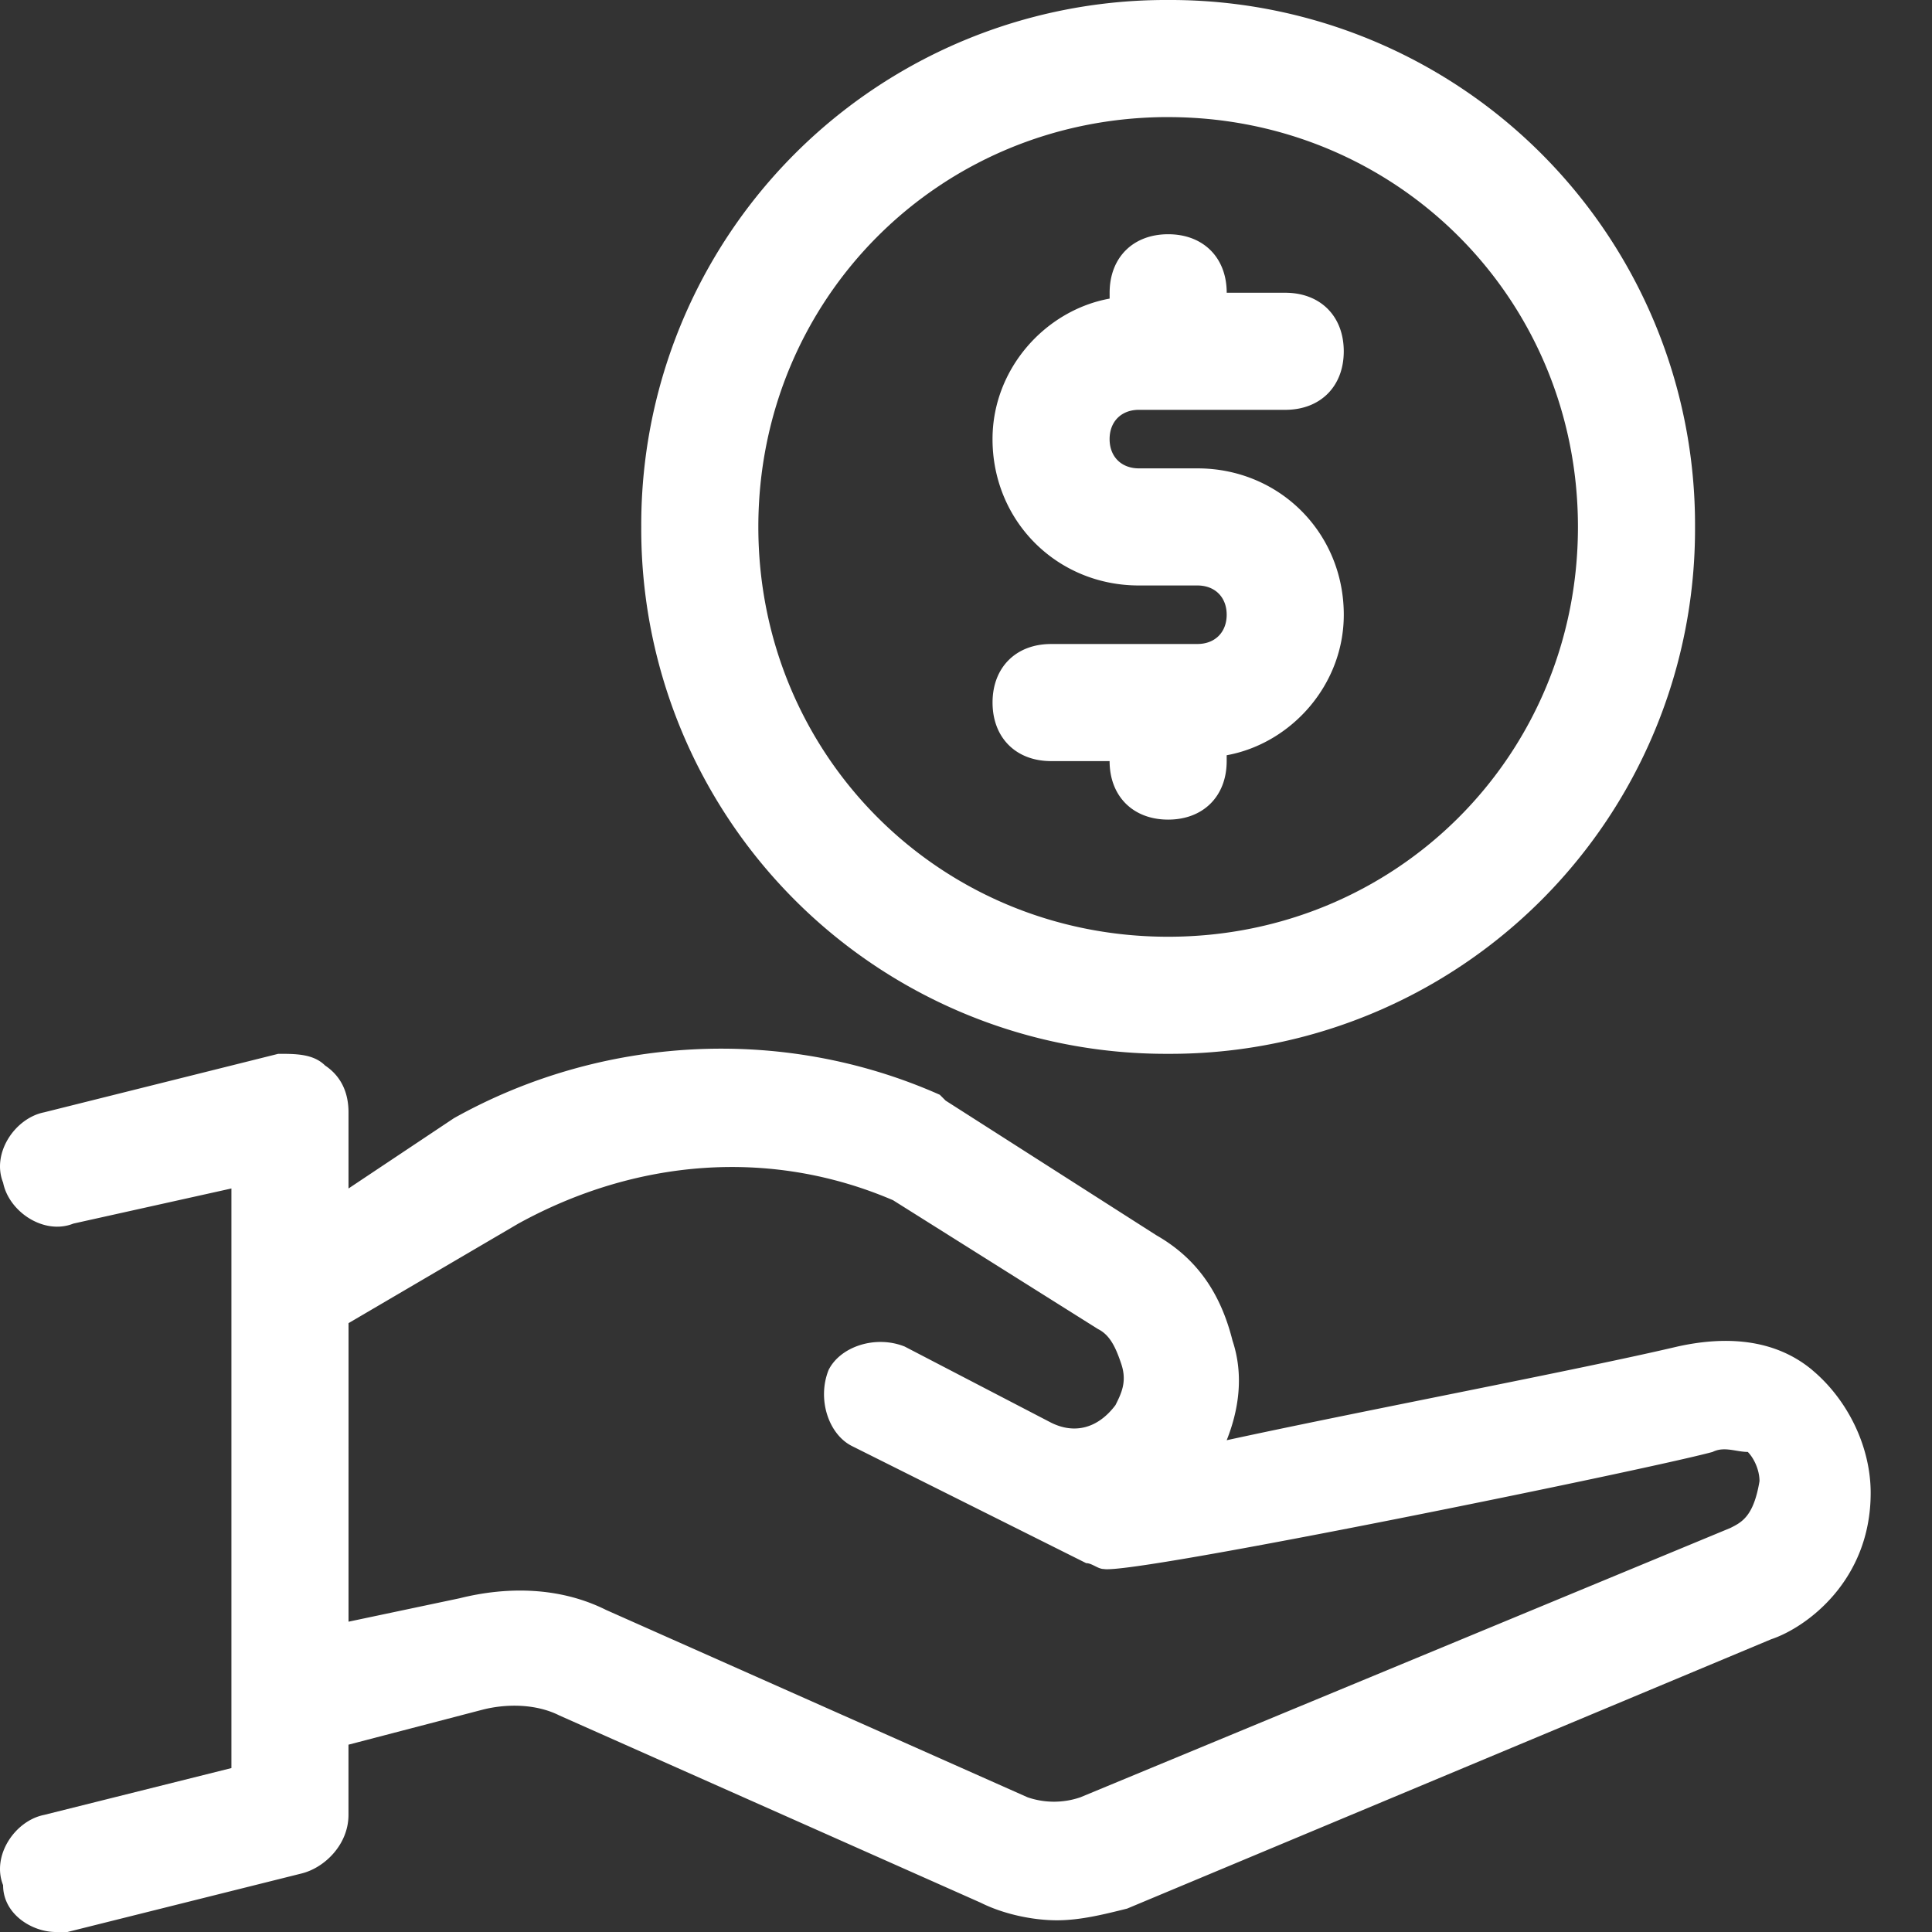
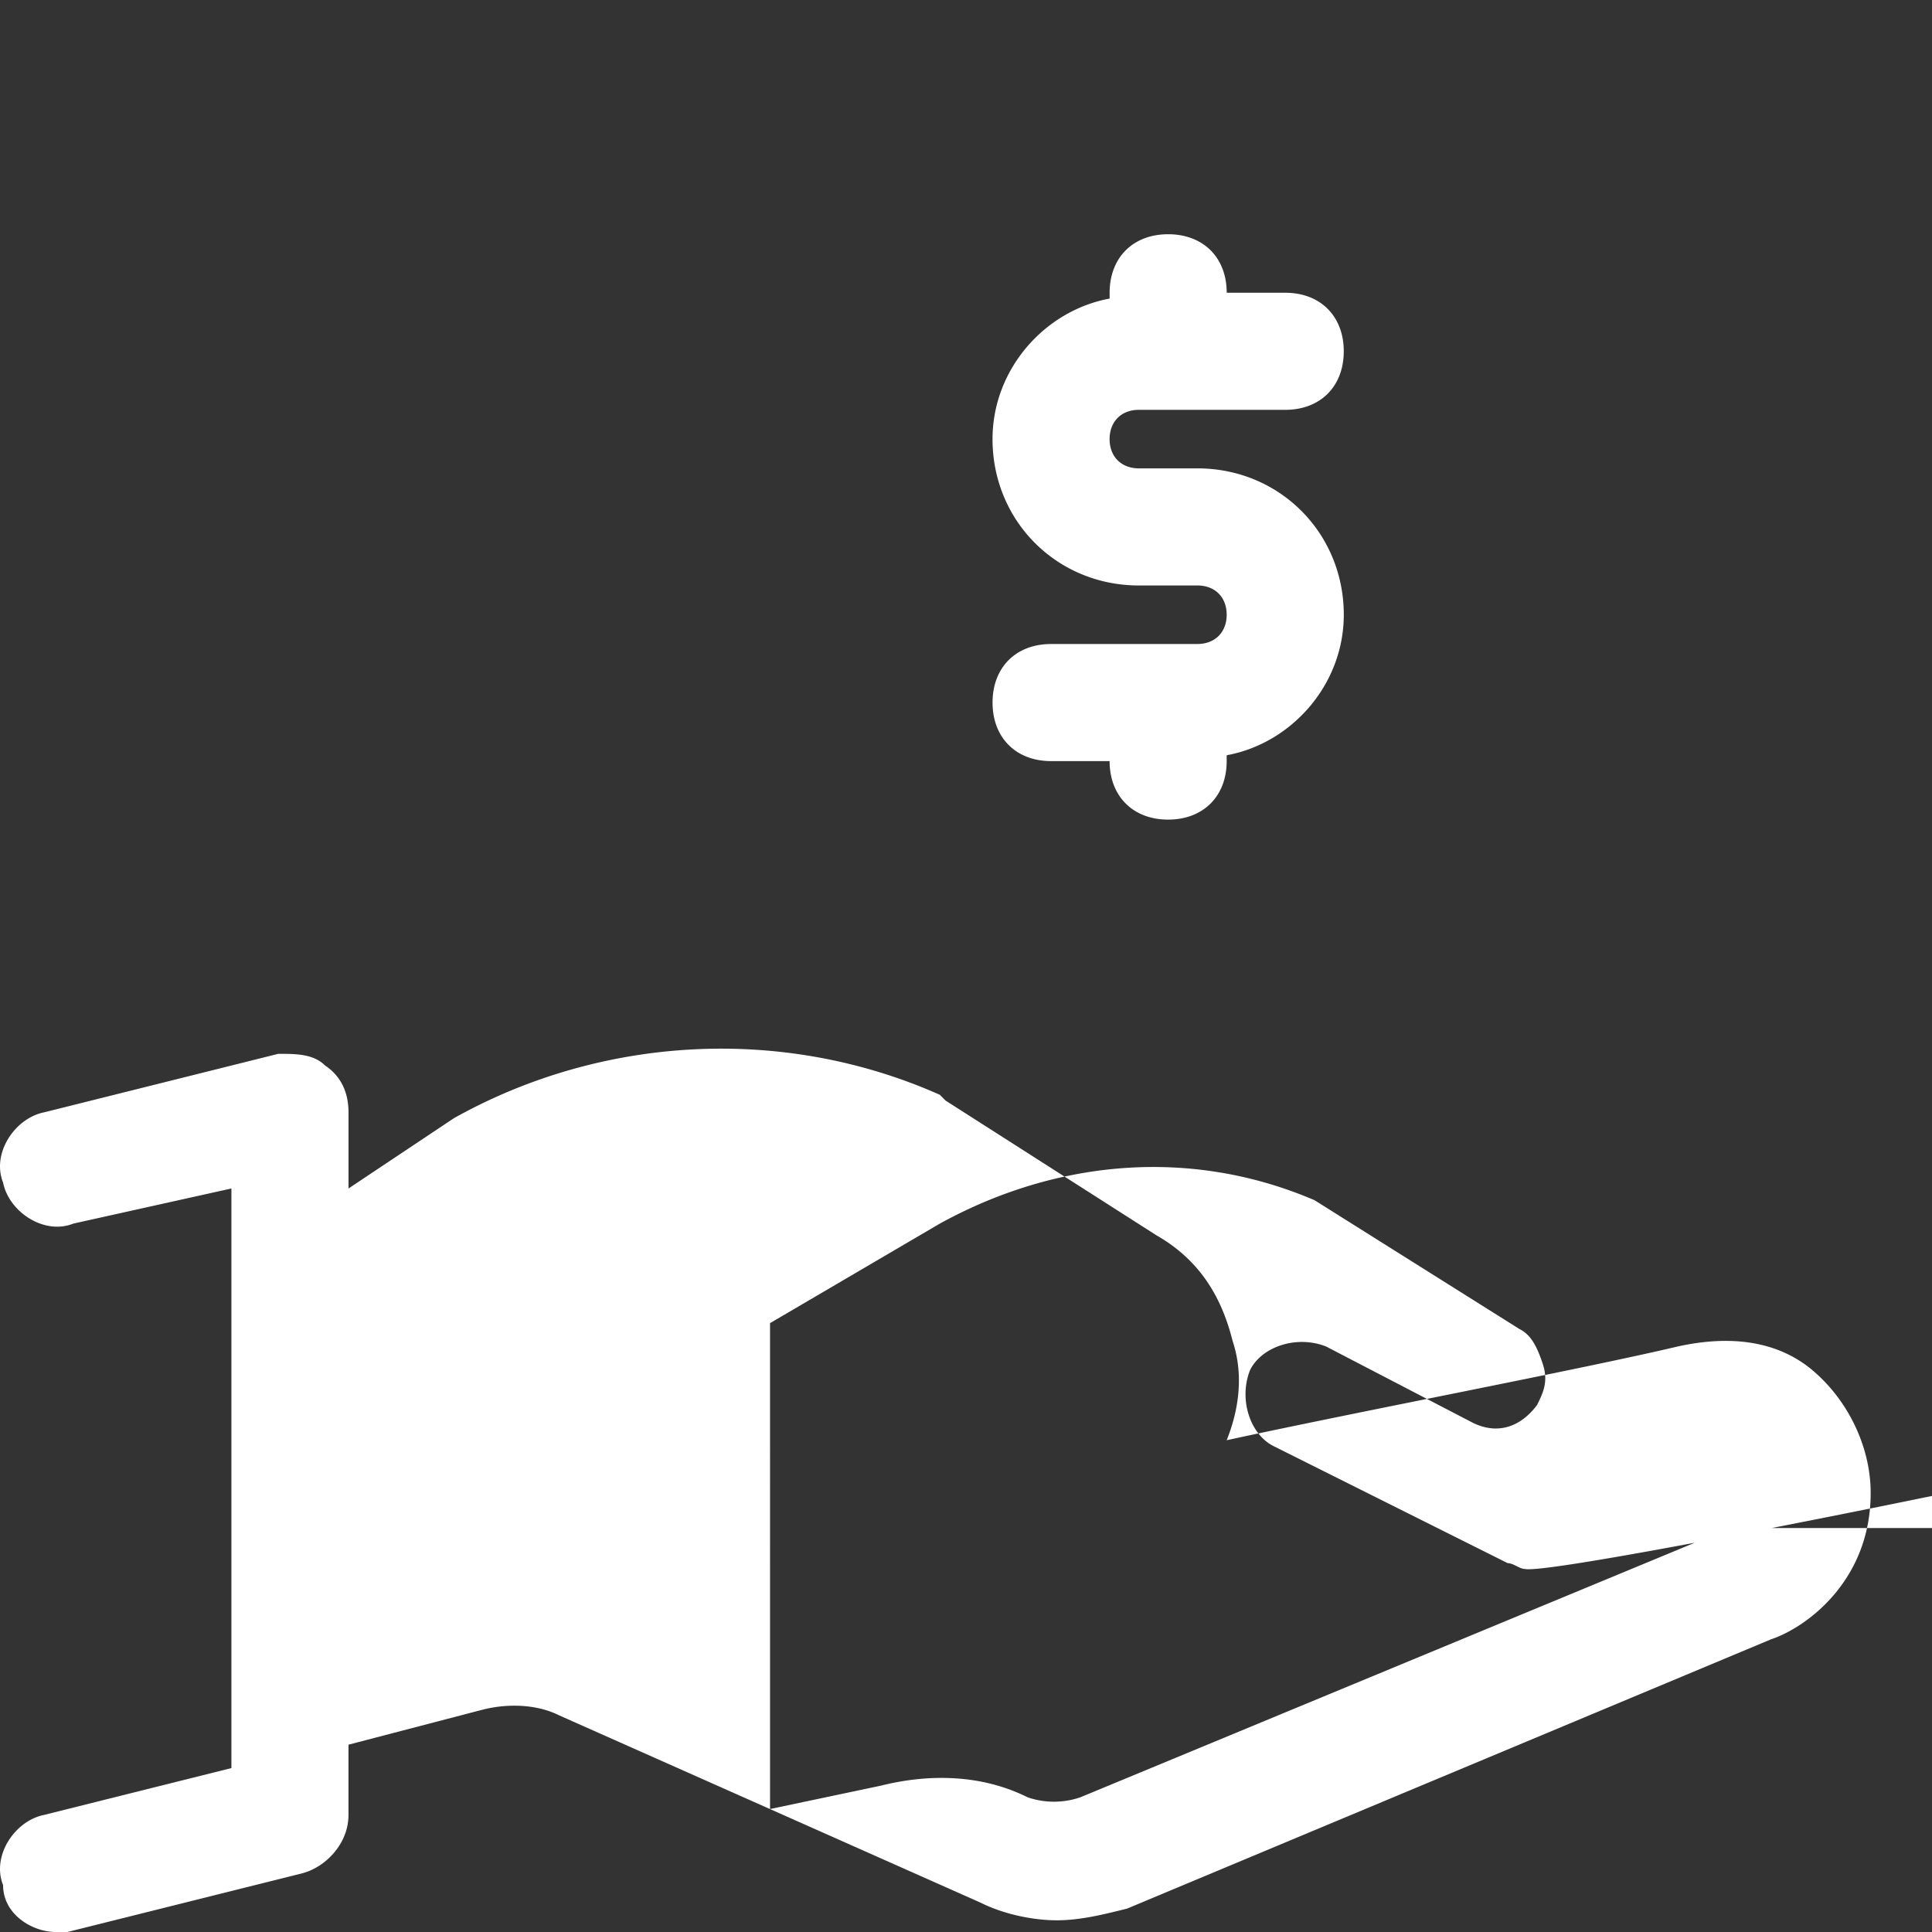
<svg xmlns="http://www.w3.org/2000/svg" width="70" height="70" viewBox="0 0 70 70">
  <rect x="0" y="0" width="70" height="70" fill="#333333" stroke="none" />
  <g fill="#FFF">
-     <path d="M42.324 38.182a19.011 19.011 0 0019.09-19.091A19.011 19.011 0 0042.325 0a19.011 19.011 0 00-19.091 19.09 19.012 19.012 0 0019.09 19.092zm0-33.939c8.273 0 14.848 6.576 14.848 14.848 0 8.273-6.575 14.849-14.848 14.849s-14.848-6.576-14.848-14.85c0-8.272 6.575-14.848 14.848-14.848z" />
-     <path d="M43.385 23.334h-5.303c-1.272 0-2.12.848-2.12 2.12 0 1.274.848 2.122 2.12 2.122h2.121c0 1.273.849 2.12 2.121 2.12 1.273 0 2.121-.847 2.121-2.12v-.212c2.334-.424 4.243-2.545 4.243-5.09 0-2.97-2.334-5.304-5.303-5.304h-2.12c-.637 0-1.062-.424-1.062-1.06 0-.637.425-1.061 1.061-1.061h5.303c1.273 0 2.12-.848 2.12-2.12 0-1.274-.847-2.122-2.12-2.122h-2.121c0-1.273-.848-2.12-2.121-2.12-1.273 0-2.121.847-2.121 2.12v.212c-2.334.425-4.243 2.546-4.243 5.091 0 2.97 2.334 5.303 5.303 5.303h2.121c.636 0 1.06.424 1.06 1.06 0 .636-.424 1.06-1.06 1.06zm22.273 26.302c-1.273-1.06-2.97-1.272-4.88-.848-3.605.848-11.454 2.334-16.333 3.394.424-1.061.636-2.334.212-3.606-.425-1.698-1.273-2.97-2.758-3.819l-7.636-4.879-.212-.212c-5.727-2.545-12.303-2.12-17.606.849l-3.818 2.546v-2.758c0-.636-.212-1.272-.848-1.697-.425-.424-1.061-.424-1.697-.424l-8.485 2.12c-1.06.213-1.91 1.485-1.485 2.546.212 1.061 1.485 1.91 2.546 1.485l5.726-1.272v21l-6.788 1.697c-1.06.212-1.909 1.485-1.484 2.545C.112 69.363 1.172 70 2.02 70h.424l8.485-2.121c.848-.212 1.697-1.06 1.697-2.121v-2.545l4.879-1.273c.848-.212 1.91-.212 2.757.212l15.273 6.788c.848.424 1.91.636 2.758.636.848 0 1.697-.212 2.545-.424l23.334-9.758c1.273-.424 3.606-2.12 3.606-5.302 0-1.698-.849-3.395-2.122-4.456zm-2.97 5.728L39.142 65.12a2.946 2.946 0 01-1.909 0l-15.272-6.788c-1.698-.848-3.607-.848-5.303-.425l-4.03.85V47.94l6.151-3.606c4.243-2.334 9.121-2.758 13.576-.849l7.424 4.667c.425.212.637.636.849 1.272.212.637 0 1.061-.212 1.485-.637.848-1.485 1.06-2.334.636l-5.303-2.757c-1.06-.424-2.333 0-2.757.848-.424 1.061 0 2.334.848 2.758l8.485 4.242c.212 0 .424.212.636.212 1.061.212 19.728-3.606 22.061-4.242.425-.212.849 0 1.273 0 .212.212.425.636.425 1.06-.213 1.274-.637 1.486-1.062 1.698z" />
+     <path d="M43.385 23.334h-5.303c-1.272 0-2.12.848-2.12 2.12 0 1.274.848 2.122 2.12 2.122h2.121c0 1.273.849 2.12 2.121 2.12 1.273 0 2.121-.847 2.121-2.12v-.212c2.334-.424 4.243-2.545 4.243-5.09 0-2.97-2.334-5.304-5.303-5.304h-2.12c-.637 0-1.062-.424-1.062-1.06 0-.637.425-1.061 1.061-1.061h5.303c1.273 0 2.12-.848 2.12-2.12 0-1.274-.847-2.122-2.12-2.122h-2.121c0-1.273-.848-2.12-2.121-2.12-1.273 0-2.121.847-2.121 2.12v.212c-2.334.425-4.243 2.546-4.243 5.091 0 2.97 2.334 5.303 5.303 5.303h2.121c.636 0 1.06.424 1.06 1.06 0 .636-.424 1.06-1.06 1.06zm22.273 26.302c-1.273-1.06-2.97-1.272-4.88-.848-3.605.848-11.454 2.334-16.333 3.394.424-1.061.636-2.334.212-3.606-.425-1.698-1.273-2.97-2.758-3.819l-7.636-4.879-.212-.212c-5.727-2.545-12.303-2.12-17.606.849l-3.818 2.546v-2.758c0-.636-.212-1.272-.848-1.697-.425-.424-1.061-.424-1.697-.424l-8.485 2.12c-1.06.213-1.91 1.485-1.485 2.546.212 1.061 1.485 1.91 2.546 1.485l5.726-1.272v21l-6.788 1.697c-1.06.212-1.909 1.485-1.484 2.545C.112 69.363 1.172 70 2.02 70h.424l8.485-2.121c.848-.212 1.697-1.06 1.697-2.121v-2.545l4.879-1.273c.848-.212 1.91-.212 2.757.212l15.273 6.788c.848.424 1.91.636 2.758.636.848 0 1.697-.212 2.545-.424l23.334-9.758c1.273-.424 3.606-2.12 3.606-5.302 0-1.698-.849-3.395-2.122-4.456zm-2.97 5.728L39.142 65.12a2.946 2.946 0 01-1.909 0c-1.698-.848-3.607-.848-5.303-.425l-4.03.85V47.94l6.151-3.606c4.243-2.334 9.121-2.758 13.576-.849l7.424 4.667c.425.212.637.636.849 1.272.212.637 0 1.061-.212 1.485-.637.848-1.485 1.06-2.334.636l-5.303-2.757c-1.06-.424-2.333 0-2.757.848-.424 1.061 0 2.334.848 2.758l8.485 4.242c.212 0 .424.212.636.212 1.061.212 19.728-3.606 22.061-4.242.425-.212.849 0 1.273 0 .212.212.425.636.425 1.06-.213 1.274-.637 1.486-1.062 1.698z" />
  </g>
</svg>